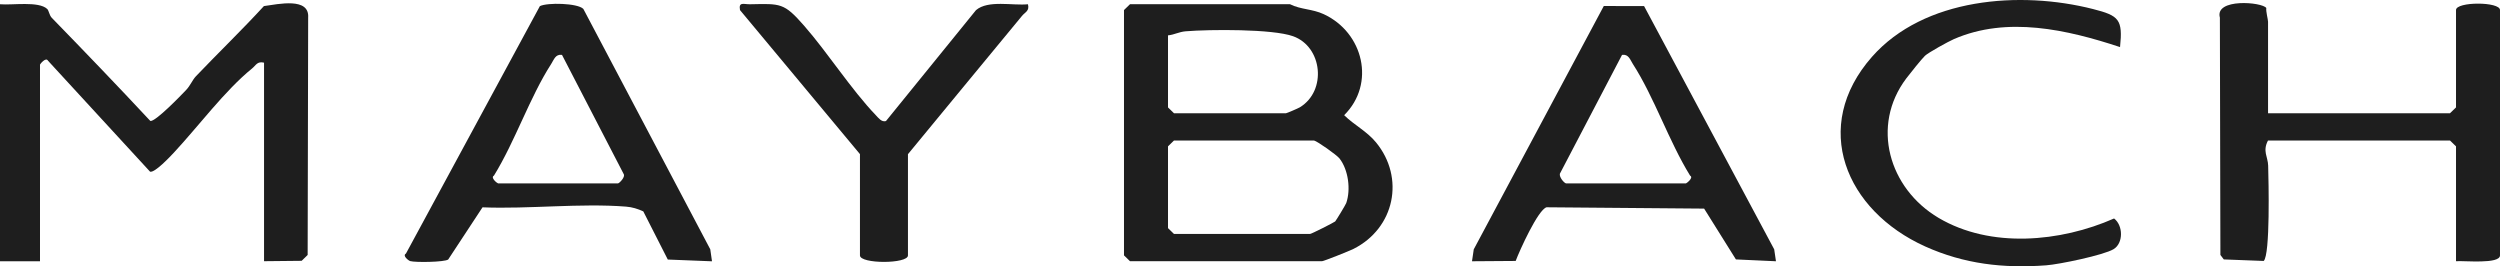
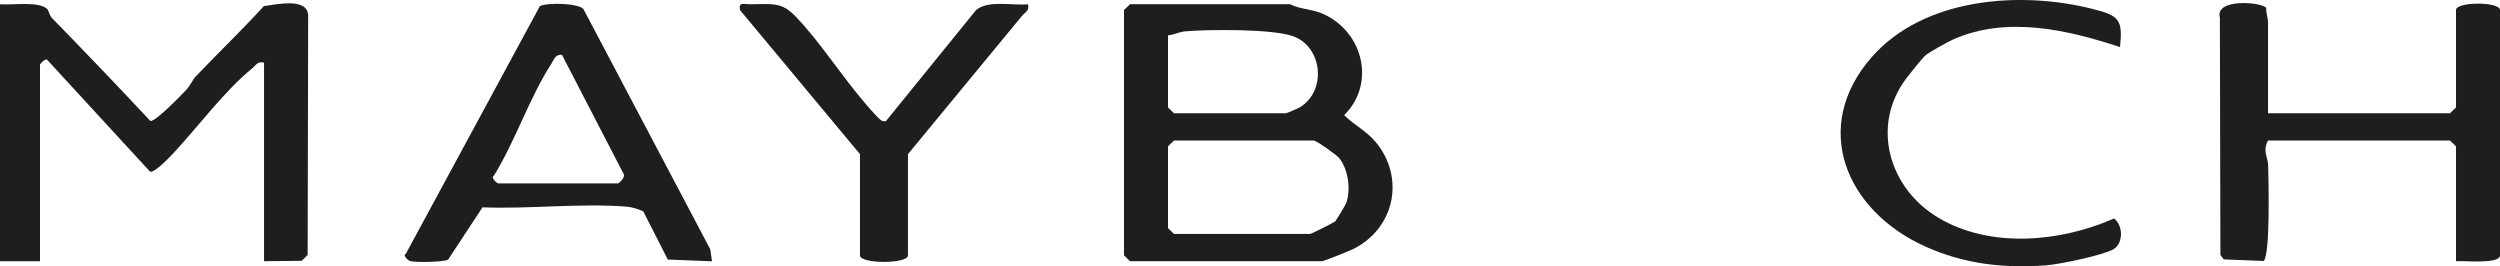
<svg xmlns="http://www.w3.org/2000/svg" width="169" height="18" viewBox="0 0 169 18" fill="none">
  <path d="M76.388 0.285H87.204C87.939 0.654 88.697 0.593 89.486 0.959C92.171 2.204 93.004 5.663 90.865 7.787C91.544 8.456 92.401 8.872 93.02 9.627C94.983 12.017 94.291 15.423 91.49 16.829C91.211 16.968 89.481 17.658 89.367 17.658H76.388L75.982 17.263V0.68L76.388 0.285ZM78.957 2.391V7.261L79.362 7.655H86.934C86.985 7.655 87.756 7.324 87.872 7.253C89.705 6.137 89.405 3.162 87.412 2.449C86.02 1.949 81.774 1.983 80.16 2.115C79.7 2.151 79.381 2.351 78.954 2.391H78.957ZM88.826 9.498H79.362L78.957 9.893V15.421L79.362 15.816H88.556C88.651 15.816 90.189 15.034 90.257 14.97C90.311 14.921 90.965 13.841 91.006 13.726C91.322 12.817 91.152 11.483 90.552 10.714C90.357 10.467 89.053 9.548 88.826 9.498Z" fill="#1E1E1E" />
  <path d="M0 0.287C0.808 0.364 2.617 0.061 3.191 0.606C3.307 0.716 3.329 1.03 3.504 1.209C5.751 3.517 7.958 5.812 10.162 8.176C10.497 8.25 12.233 6.452 12.582 6.083C12.868 5.783 13.001 5.412 13.247 5.152C14.764 3.564 16.354 2.03 17.841 0.411C18.823 0.277 20.932 -0.202 20.832 1.195L20.797 17.236L20.391 17.631L17.849 17.657V4.236C17.384 4.128 17.311 4.409 17.038 4.63C15.213 6.11 13.396 8.555 11.773 10.298C11.524 10.566 10.467 11.698 10.145 11.606L3.245 4.104C3.101 3.836 2.704 4.338 2.704 4.367V17.66H0V0.287Z" fill="#1E1E1E" />
  <path d="M153.317 7.655H165.62L166.026 7.261V0.68C166.026 0.101 169 0.101 169 0.68V17.263C169 17.876 166.575 17.611 166.026 17.658V9.893L165.62 9.498H153.317C152.936 10.216 153.311 10.596 153.328 11.198C153.357 12.214 153.474 17.21 153.027 17.64L150.329 17.537L150.099 17.234L150.064 1.193C149.699 -0.136 152.922 0.132 153.201 0.54C153.171 0.793 153.32 1.317 153.32 1.467V7.653L153.317 7.655Z" fill="#1E1E1E" />
  <path d="M39.432 0.599L48.015 16.855L48.131 17.664L45.143 17.545L43.486 14.289C43.115 14.118 42.745 14.002 42.326 13.968C39.227 13.723 35.758 14.142 32.618 14.015L30.296 17.545C30.023 17.724 28.081 17.75 27.73 17.65C27.619 17.619 27.181 17.287 27.443 17.14L36.496 0.414C37.004 0.162 39.038 0.209 39.43 0.599H39.432ZM33.665 12.396H41.777C41.858 12.396 42.291 11.967 42.161 11.765L37.991 3.71C37.548 3.644 37.445 4.036 37.264 4.318C35.804 6.584 34.83 9.54 33.392 11.87C33.138 12.009 33.594 12.378 33.667 12.396H33.665Z" fill="#1E1E1E" />
-   <path d="M120.058 17.661L117.348 17.537L115.199 14.102L104.547 14.012C103.974 14.173 102.728 16.924 102.46 17.64L99.507 17.661L99.626 16.855L108.417 0.406L111.14 0.412L119.936 16.855L120.055 17.661H120.058ZM105.862 12.396H113.974C114.003 12.396 114.517 12.012 114.249 11.87C112.811 9.54 111.835 6.584 110.377 4.318C110.196 4.036 110.093 3.644 109.65 3.71L105.448 11.741C105.391 11.967 105.716 12.359 105.864 12.399L105.862 12.396Z" fill="#1E1E1E" />
  <path d="M143.312 3.182C139.737 2.003 135.684 1.076 132.08 2.645C131.709 2.806 130.352 3.556 130.127 3.772C129.903 3.987 129.1 4.988 128.862 5.304C126.458 8.494 127.68 12.737 131.049 14.73C134.562 16.807 139.288 16.367 142.912 14.769C143.534 15.246 143.545 16.441 142.879 16.843C142.214 17.246 139.213 17.87 138.323 17.936C135.422 18.152 132.78 17.846 130.146 16.662C124.754 14.232 122.386 8.562 126.547 3.84C130.06 -0.145 136.552 -0.648 141.495 0.613C143.25 1.06 143.509 1.313 143.315 3.185L143.312 3.182Z" fill="#1E1E1E" />
  <path d="M58.136 10.422L50.024 0.682C49.916 0.098 50.286 0.296 50.697 0.288C52.774 0.248 52.99 0.177 54.353 1.733C55.981 3.594 57.525 6.034 59.212 7.795C59.391 7.979 59.591 8.269 59.891 8.184L65.978 0.685C66.797 -0.015 68.452 0.393 69.49 0.288C69.606 0.746 69.303 0.811 69.085 1.077C66.516 4.202 63.944 7.292 61.378 10.422V17.266C61.378 17.85 58.133 17.85 58.133 17.266V10.422H58.136Z" fill="#1E1E1E" />
</svg>